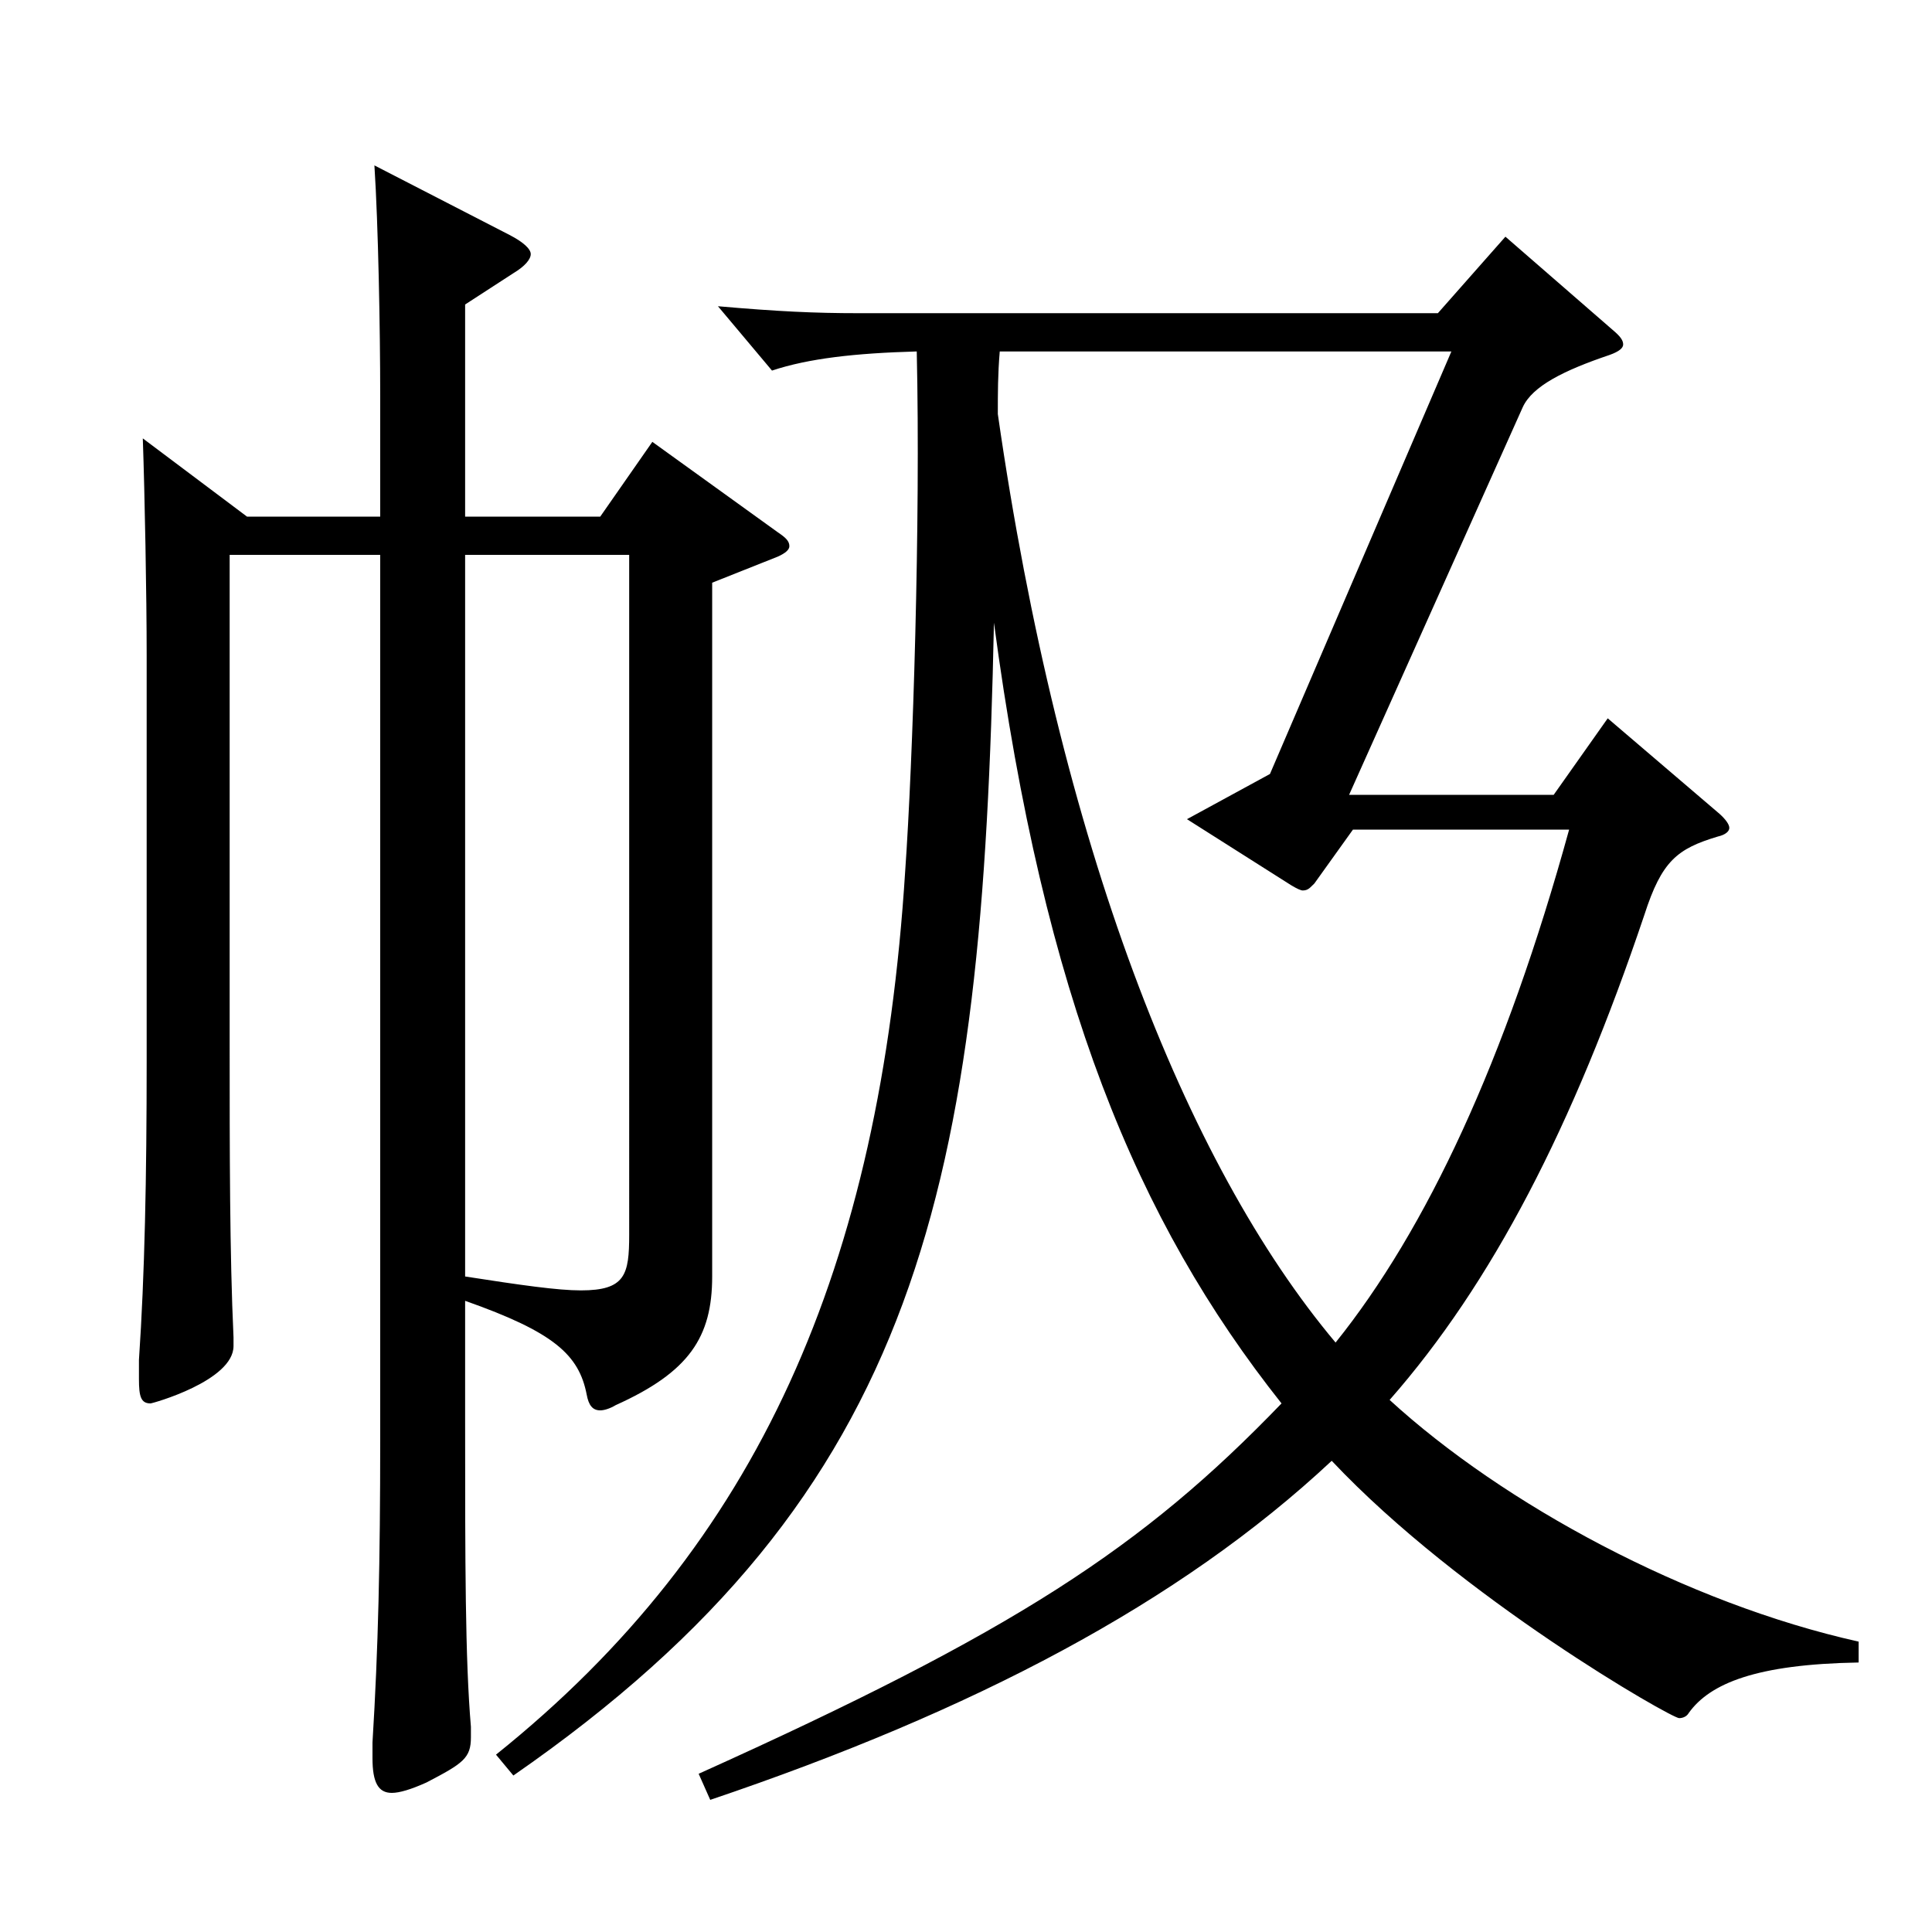
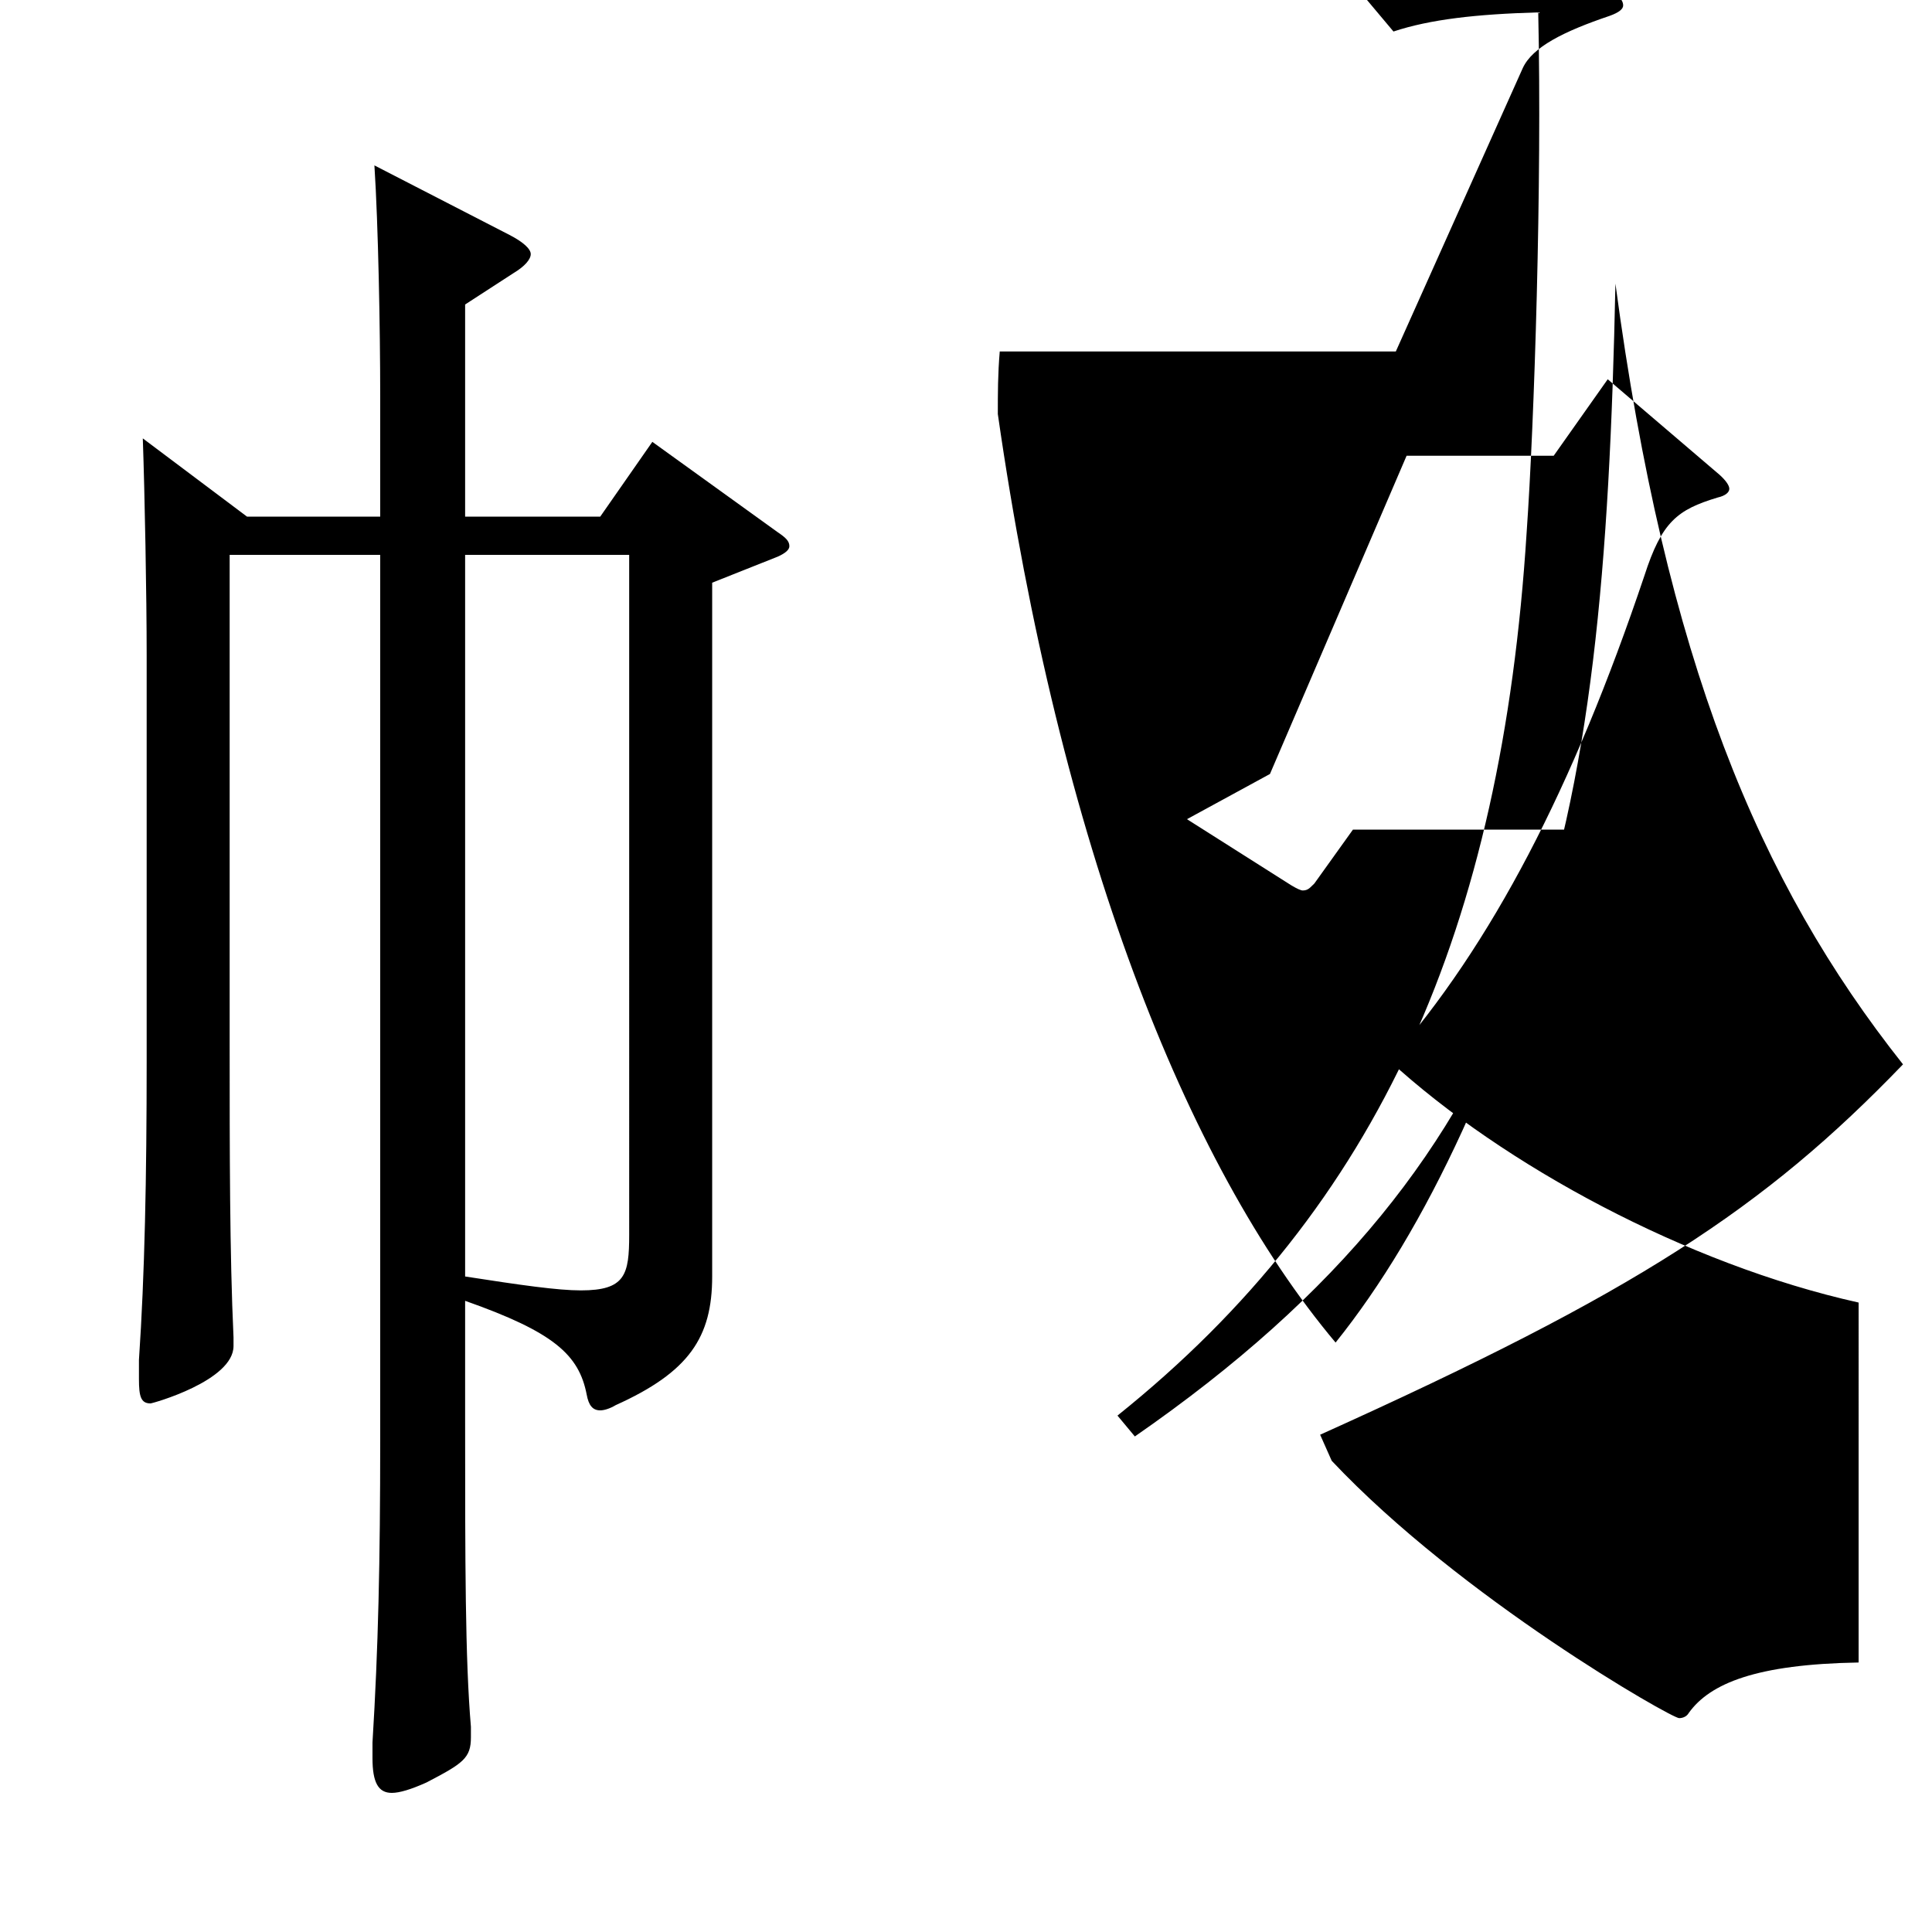
<svg xmlns="http://www.w3.org/2000/svg" version="1.1" id="图层_1" x="0px" y="0px" width="1000px" height="1000px" viewBox="0 0 1000 1000" enable-background="new 0 0 1000 1000" xml:space="preserve">
-   <path d="M118.871,287.208v253.798c0,54.899,0,107.999,1.998,151.199v4.5c0,18-41.958,29.699-42.957,29.699  c-4.995,0-5.994-3.6-5.994-12.6v-9.899c2.997-44.101,3.996-94.5,3.996-154.8V339.407c0-31.5-0.999-83.699-1.998-112.499l53.946,40.5  h68.931v-63c0-33.3-0.999-88.199-2.997-118.799l69.929,35.999c6.993,3.601,10.989,7.2,10.989,9.9s-2.997,6.3-8.991,9.899  l-24.975,16.2v109.8h69.93l26.973-38.7l64.935,46.8c3.996,2.7,5.994,4.5,5.994,7.2c0,1.8-1.998,3.6-5.994,5.399l-33.966,13.5  v359.098c0,31.5-11.987,49.5-49.949,66.6c-2.997,1.8-5.994,2.7-7.992,2.7c-3.996,0-5.994-2.7-6.993-8.101  c-3.996-20.699-16.982-32.399-62.937-48.6v62.1c0,72.899,0,123.3,2.997,158.399v5.399c0,10.801-3.996,13.5-22.977,23.4  c-7.992,3.6-13.986,5.399-17.982,5.399c-6.992,0-9.989-5.399-9.989-17.999v-8.101c2.997-48.6,3.996-93.6,3.996-156.599V287.208  H118.871z M240.748,660.705c28.971,4.5,47.952,7.2,59.939,7.2c22.978,0,24.976-8.101,24.976-28.8V287.208h-84.915V660.705z   M962.021,860.504c-52.947,0.9-76.923,10.8-87.912,26.1c-0.999,1.8-2.997,2.7-4.995,2.7c-3.995,0-112.886-62.1-179.818-133.199  c-78.92,73.8-185.813,129.6-321.676,175.499l-5.994-13.5c163.835-73.8,229.769-116.999,301.696-191.699  c-74.925-94.499-122.876-209.698-148.85-404.097c-5.994,290.698-36.963,449.997-248.75,596.696l-8.99-10.801  c135.862-108.898,198.799-251.998,211.786-457.196c3.996-56.7,7.992-180.899,5.994-269.099c-31.968,0.9-55.943,3.601-74.925,9.9  l-27.972-33.3c30.969,2.7,49.95,3.6,72.927,3.6H744.24l34.965-39.6l56.943,49.5c2.997,2.7,3.995,4.5,3.995,6.3  s-1.998,3.6-6.992,5.399c-23.977,8.101-39.96,16.2-44.955,27l-89.909,200.699h105.894l27.972-39.601l57.941,49.5  c2.997,2.7,4.995,5.4,4.995,7.2s-1.998,3.6-5.994,4.5c-20.979,6.3-28.971,12.6-37.962,40.5  c-36.963,109.799-78.92,190.798-131.867,251.098c58.94,54,153.845,105.3,242.756,125.1V860.504z M517.47,181.908  c-0.999,11.7-0.999,21.6-0.999,32.4c31.968,222.298,96.901,387.896,174.823,480.597c46.953-58.5,87.911-145.8,120.878-265.499  H700.285l-19.98,27.9c-1.997,1.8-2.997,3.6-5.993,3.6c-0.999,0-2.997-0.899-5.994-2.699l-53.945-34.2l42.956-23.399l93.905-218.699  H517.47z" />
+   <path d="M118.871,287.208v253.798c0,54.899,0,107.999,1.998,151.199v4.5c0,18-41.958,29.699-42.957,29.699  c-4.995,0-5.994-3.6-5.994-12.6v-9.899c2.997-44.101,3.996-94.5,3.996-154.8V339.407c0-31.5-0.999-83.699-1.998-112.499l53.946,40.5  h68.931v-63c0-33.3-0.999-88.199-2.997-118.799l69.929,35.999c6.993,3.601,10.989,7.2,10.989,9.9s-2.997,6.3-8.991,9.899  l-24.975,16.2v109.8h69.93l26.973-38.7l64.935,46.8c3.996,2.7,5.994,4.5,5.994,7.2c0,1.8-1.998,3.6-5.994,5.399l-33.966,13.5  v359.098c0,31.5-11.987,49.5-49.949,66.6c-2.997,1.8-5.994,2.7-7.992,2.7c-3.996,0-5.994-2.7-6.993-8.101  c-3.996-20.699-16.982-32.399-62.937-48.6v62.1c0,72.899,0,123.3,2.997,158.399v5.399c0,10.801-3.996,13.5-22.977,23.4  c-7.992,3.6-13.986,5.399-17.982,5.399c-6.992,0-9.989-5.399-9.989-17.999v-8.101c2.997-48.6,3.996-93.6,3.996-156.599V287.208  H118.871z M240.748,660.705c28.971,4.5,47.952,7.2,59.939,7.2c22.978,0,24.976-8.101,24.976-28.8V287.208h-84.915V660.705z   M962.021,860.504c-52.947,0.9-76.923,10.8-87.912,26.1c-0.999,1.8-2.997,2.7-4.995,2.7c-3.995,0-112.886-62.1-179.818-133.199  l-5.994-13.5c163.835-73.8,229.769-116.999,301.696-191.699  c-74.925-94.499-122.876-209.698-148.85-404.097c-5.994,290.698-36.963,449.997-248.75,596.696l-8.99-10.801  c135.862-108.898,198.799-251.998,211.786-457.196c3.996-56.7,7.992-180.899,5.994-269.099c-31.968,0.9-55.943,3.601-74.925,9.9  l-27.972-33.3c30.969,2.7,49.95,3.6,72.927,3.6H744.24l34.965-39.6l56.943,49.5c2.997,2.7,3.995,4.5,3.995,6.3  s-1.998,3.6-6.992,5.399c-23.977,8.101-39.96,16.2-44.955,27l-89.909,200.699h105.894l27.972-39.601l57.941,49.5  c2.997,2.7,4.995,5.4,4.995,7.2s-1.998,3.6-5.994,4.5c-20.979,6.3-28.971,12.6-37.962,40.5  c-36.963,109.799-78.92,190.798-131.867,251.098c58.94,54,153.845,105.3,242.756,125.1V860.504z M517.47,181.908  c-0.999,11.7-0.999,21.6-0.999,32.4c31.968,222.298,96.901,387.896,174.823,480.597c46.953-58.5,87.911-145.8,120.878-265.499  H700.285l-19.98,27.9c-1.997,1.8-2.997,3.6-5.993,3.6c-0.999,0-2.997-0.899-5.994-2.699l-53.945-34.2l42.956-23.399l93.905-218.699  H517.47z" />
</svg>